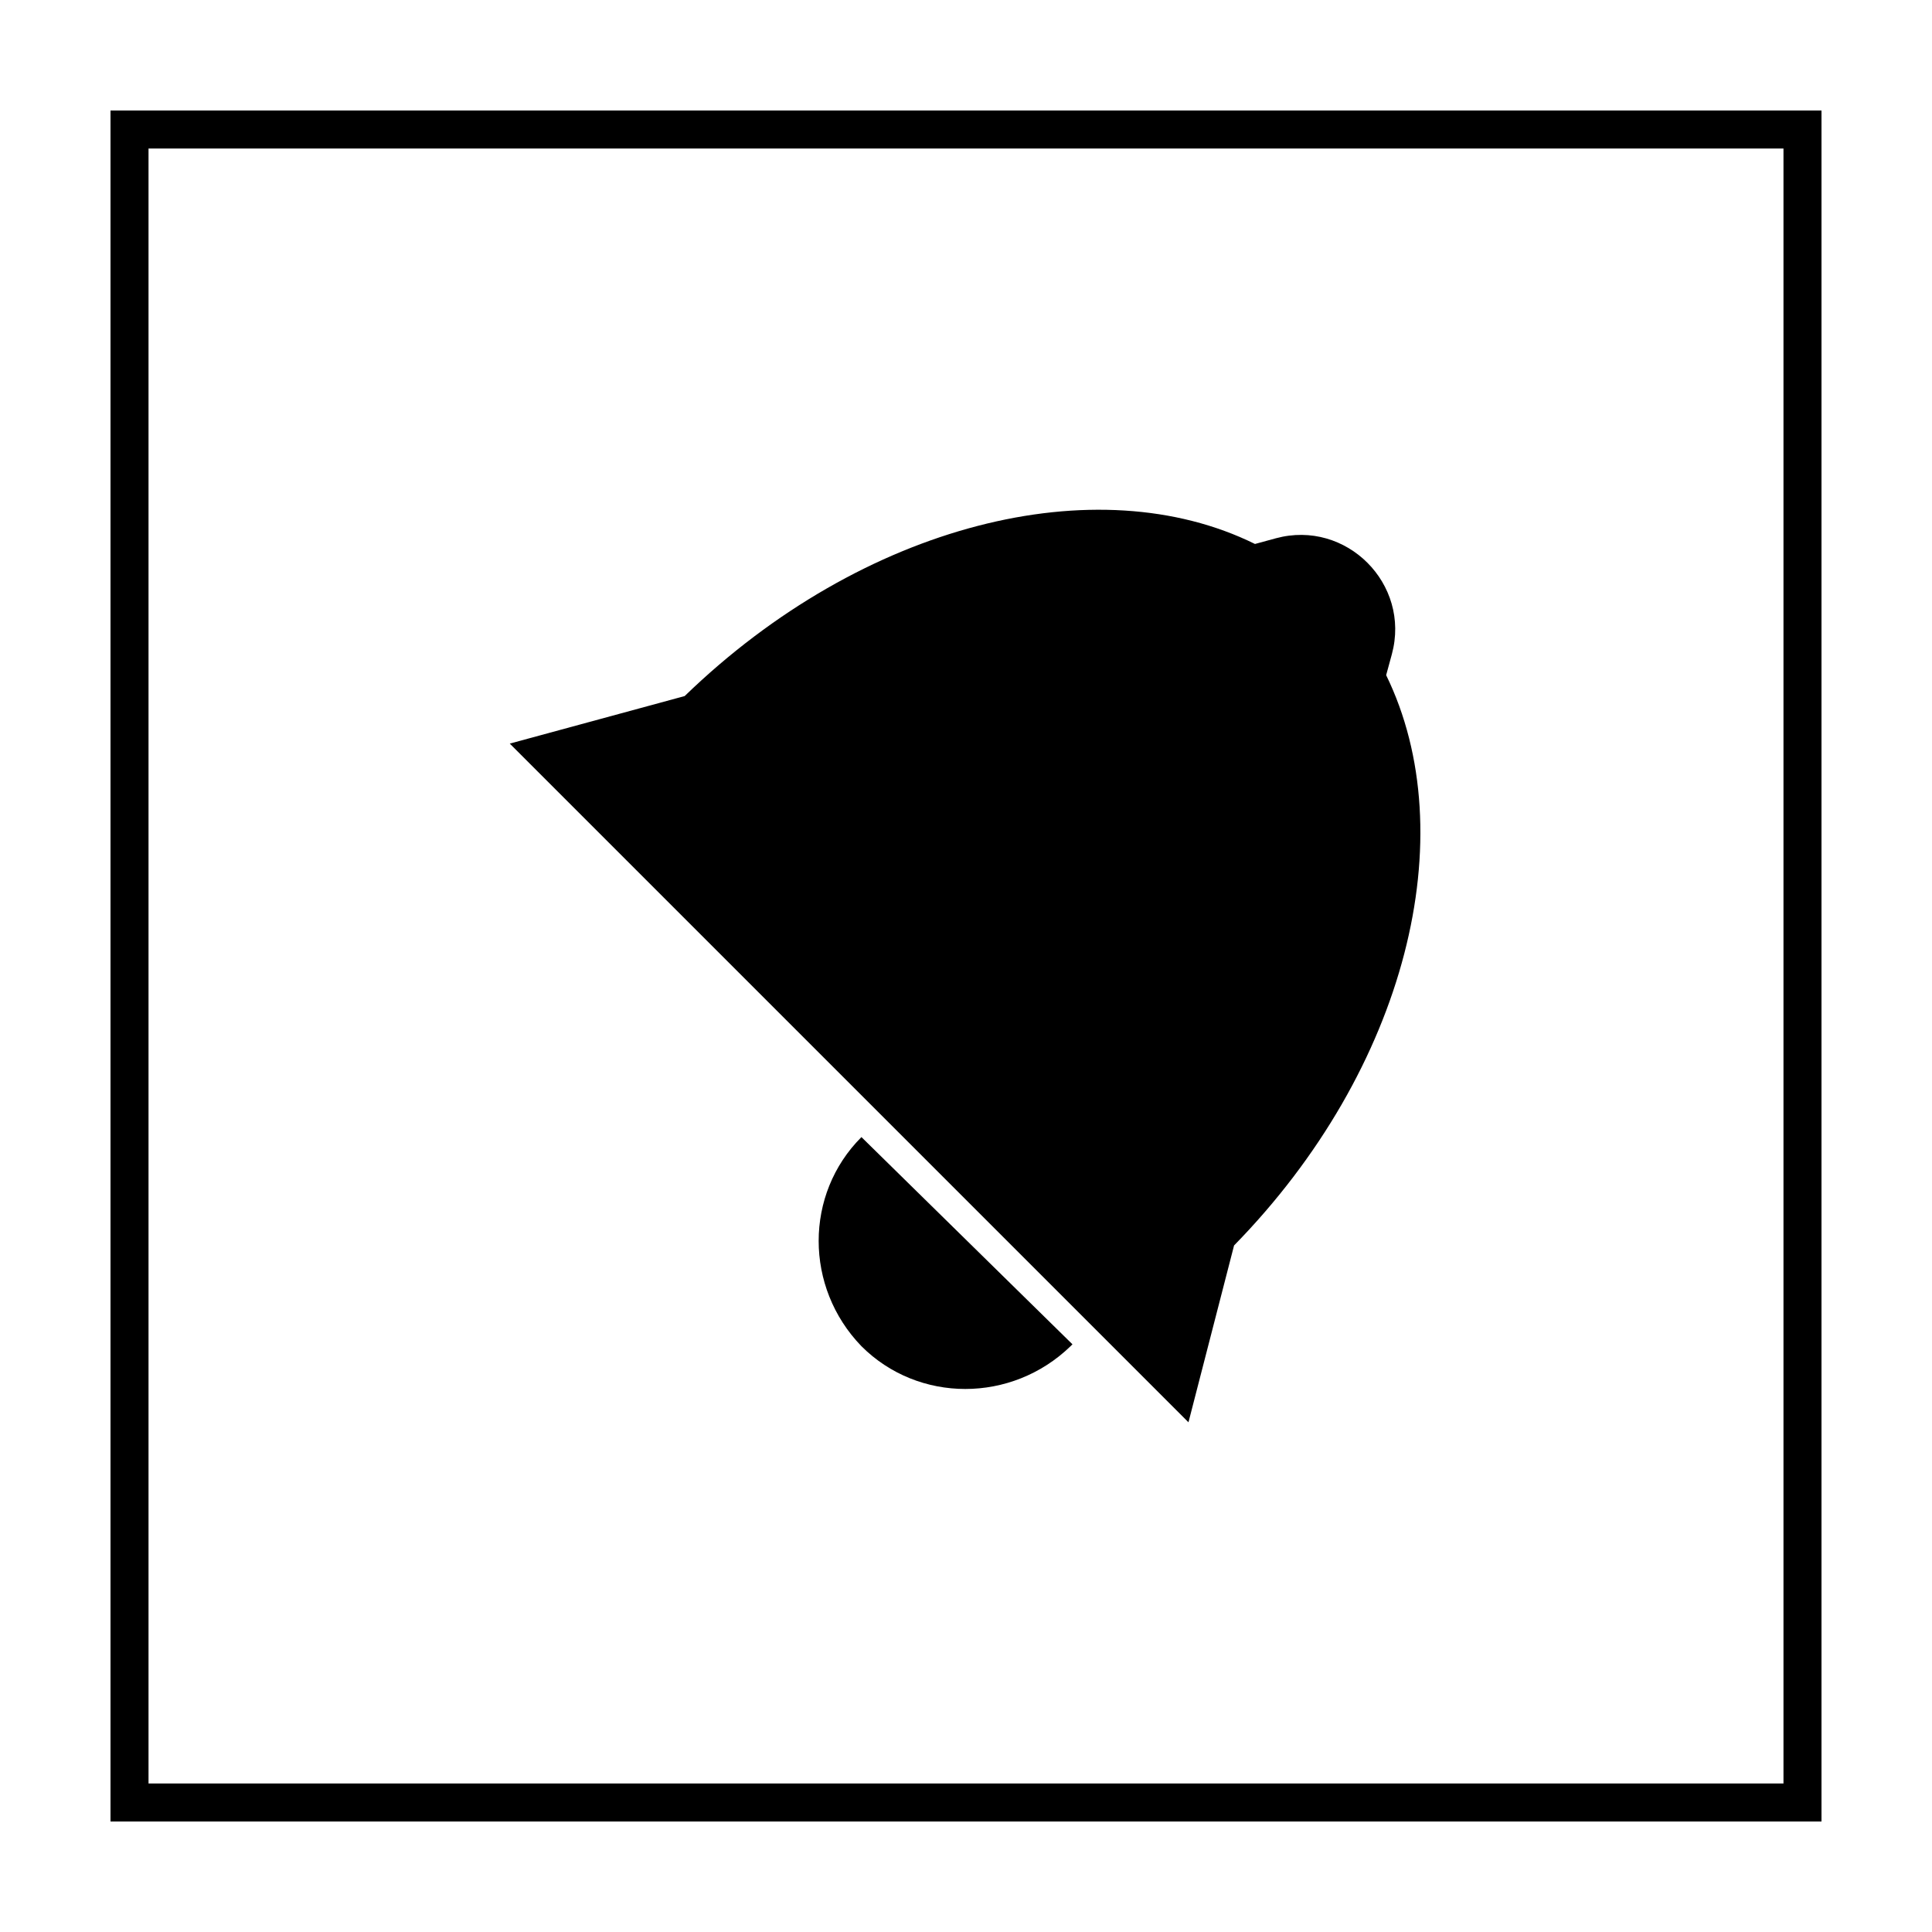
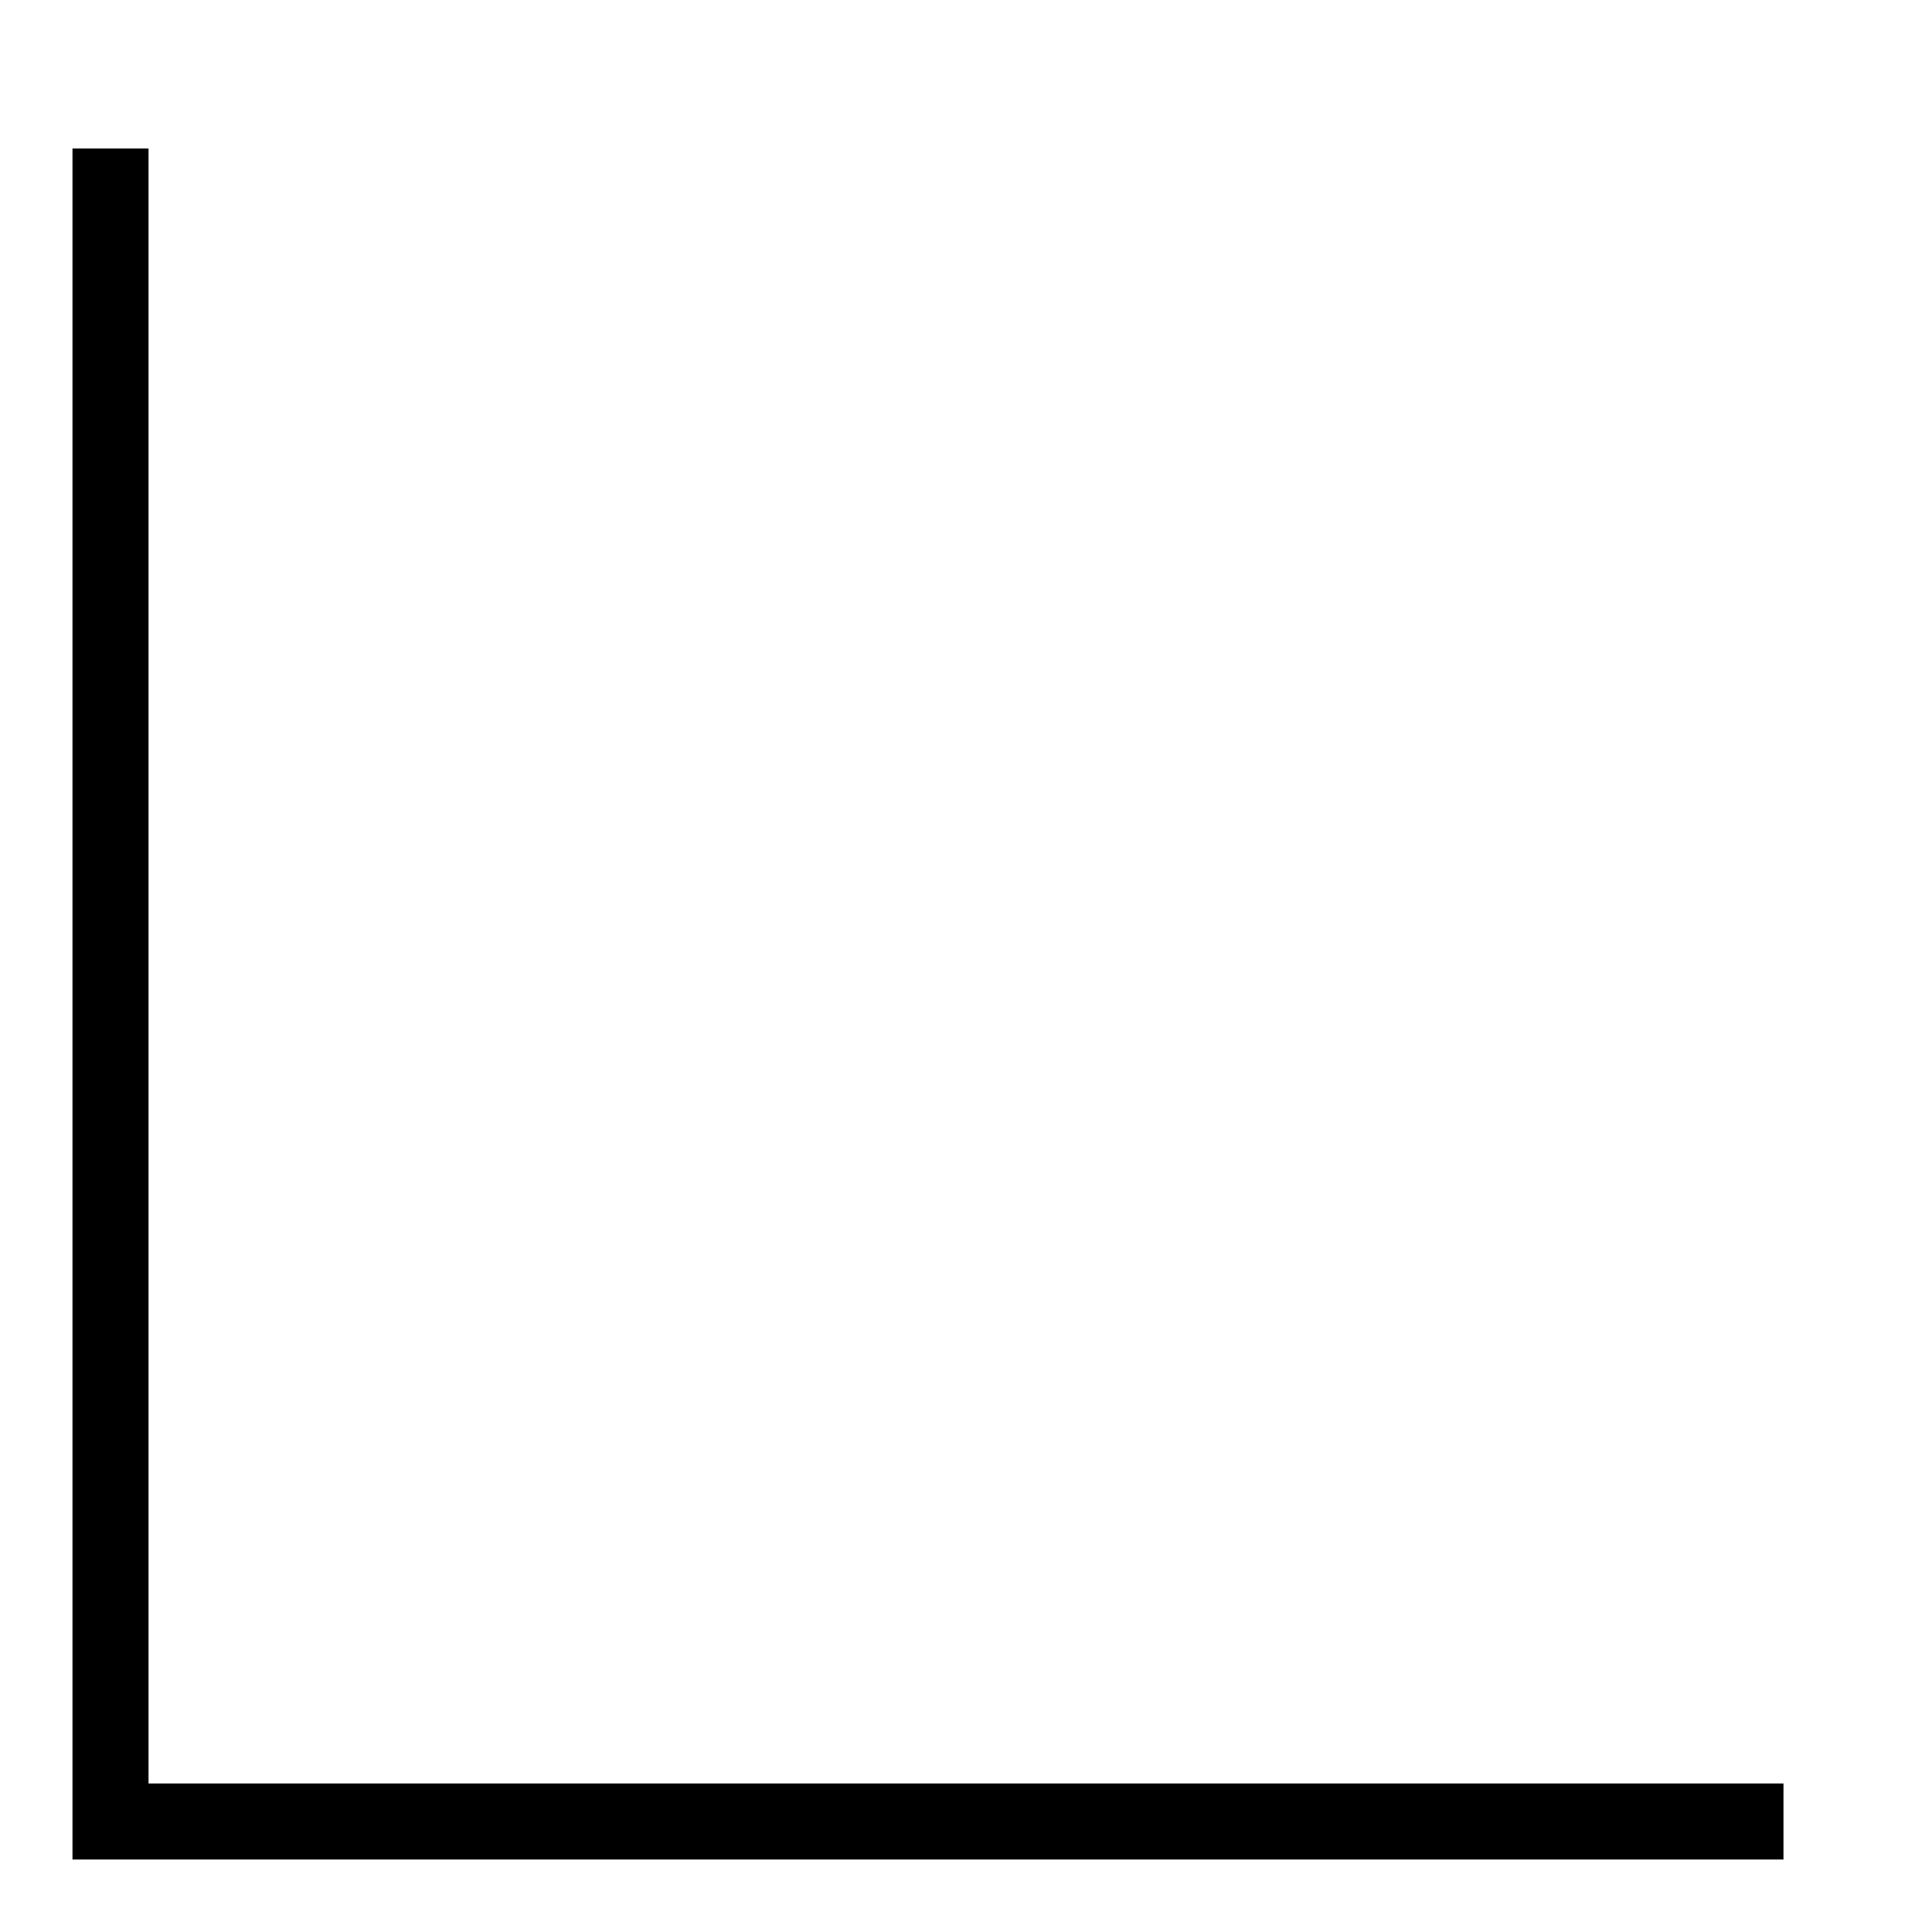
<svg xmlns="http://www.w3.org/2000/svg" fill="#000000" width="800px" height="800px" version="1.1" viewBox="144 144 512 512">
  <g>
-     <path d="m616.64 183.36v433.28h-433.28v-433.28h433.28m10.074-10.074h-453.43v453.43h453.43z" />
-     <path d="m372.29 445.34c-15.113 15.113-15.113 39.801 0 55.418 15.113 15.113 39.801 15.113 55.418 0l0.504-0.504-55.922-54.914c0.504 0 0.504 0 0 0z" />
-     <path d="m471.04 474.06c45.848-46.855 60.961-108.82 40.305-151.14l1.512-5.543c5.039-18.641-12.09-35.77-30.73-30.73l-5.543 1.512c-41.816-20.656-103.79-5.543-151.14 40.305l-46.348 12.598 179.86 179.86z" />
+     <path d="m616.64 183.36v433.28h-433.28v-433.28h433.28h-453.43v453.43h453.43z" />
  </g>
</svg>